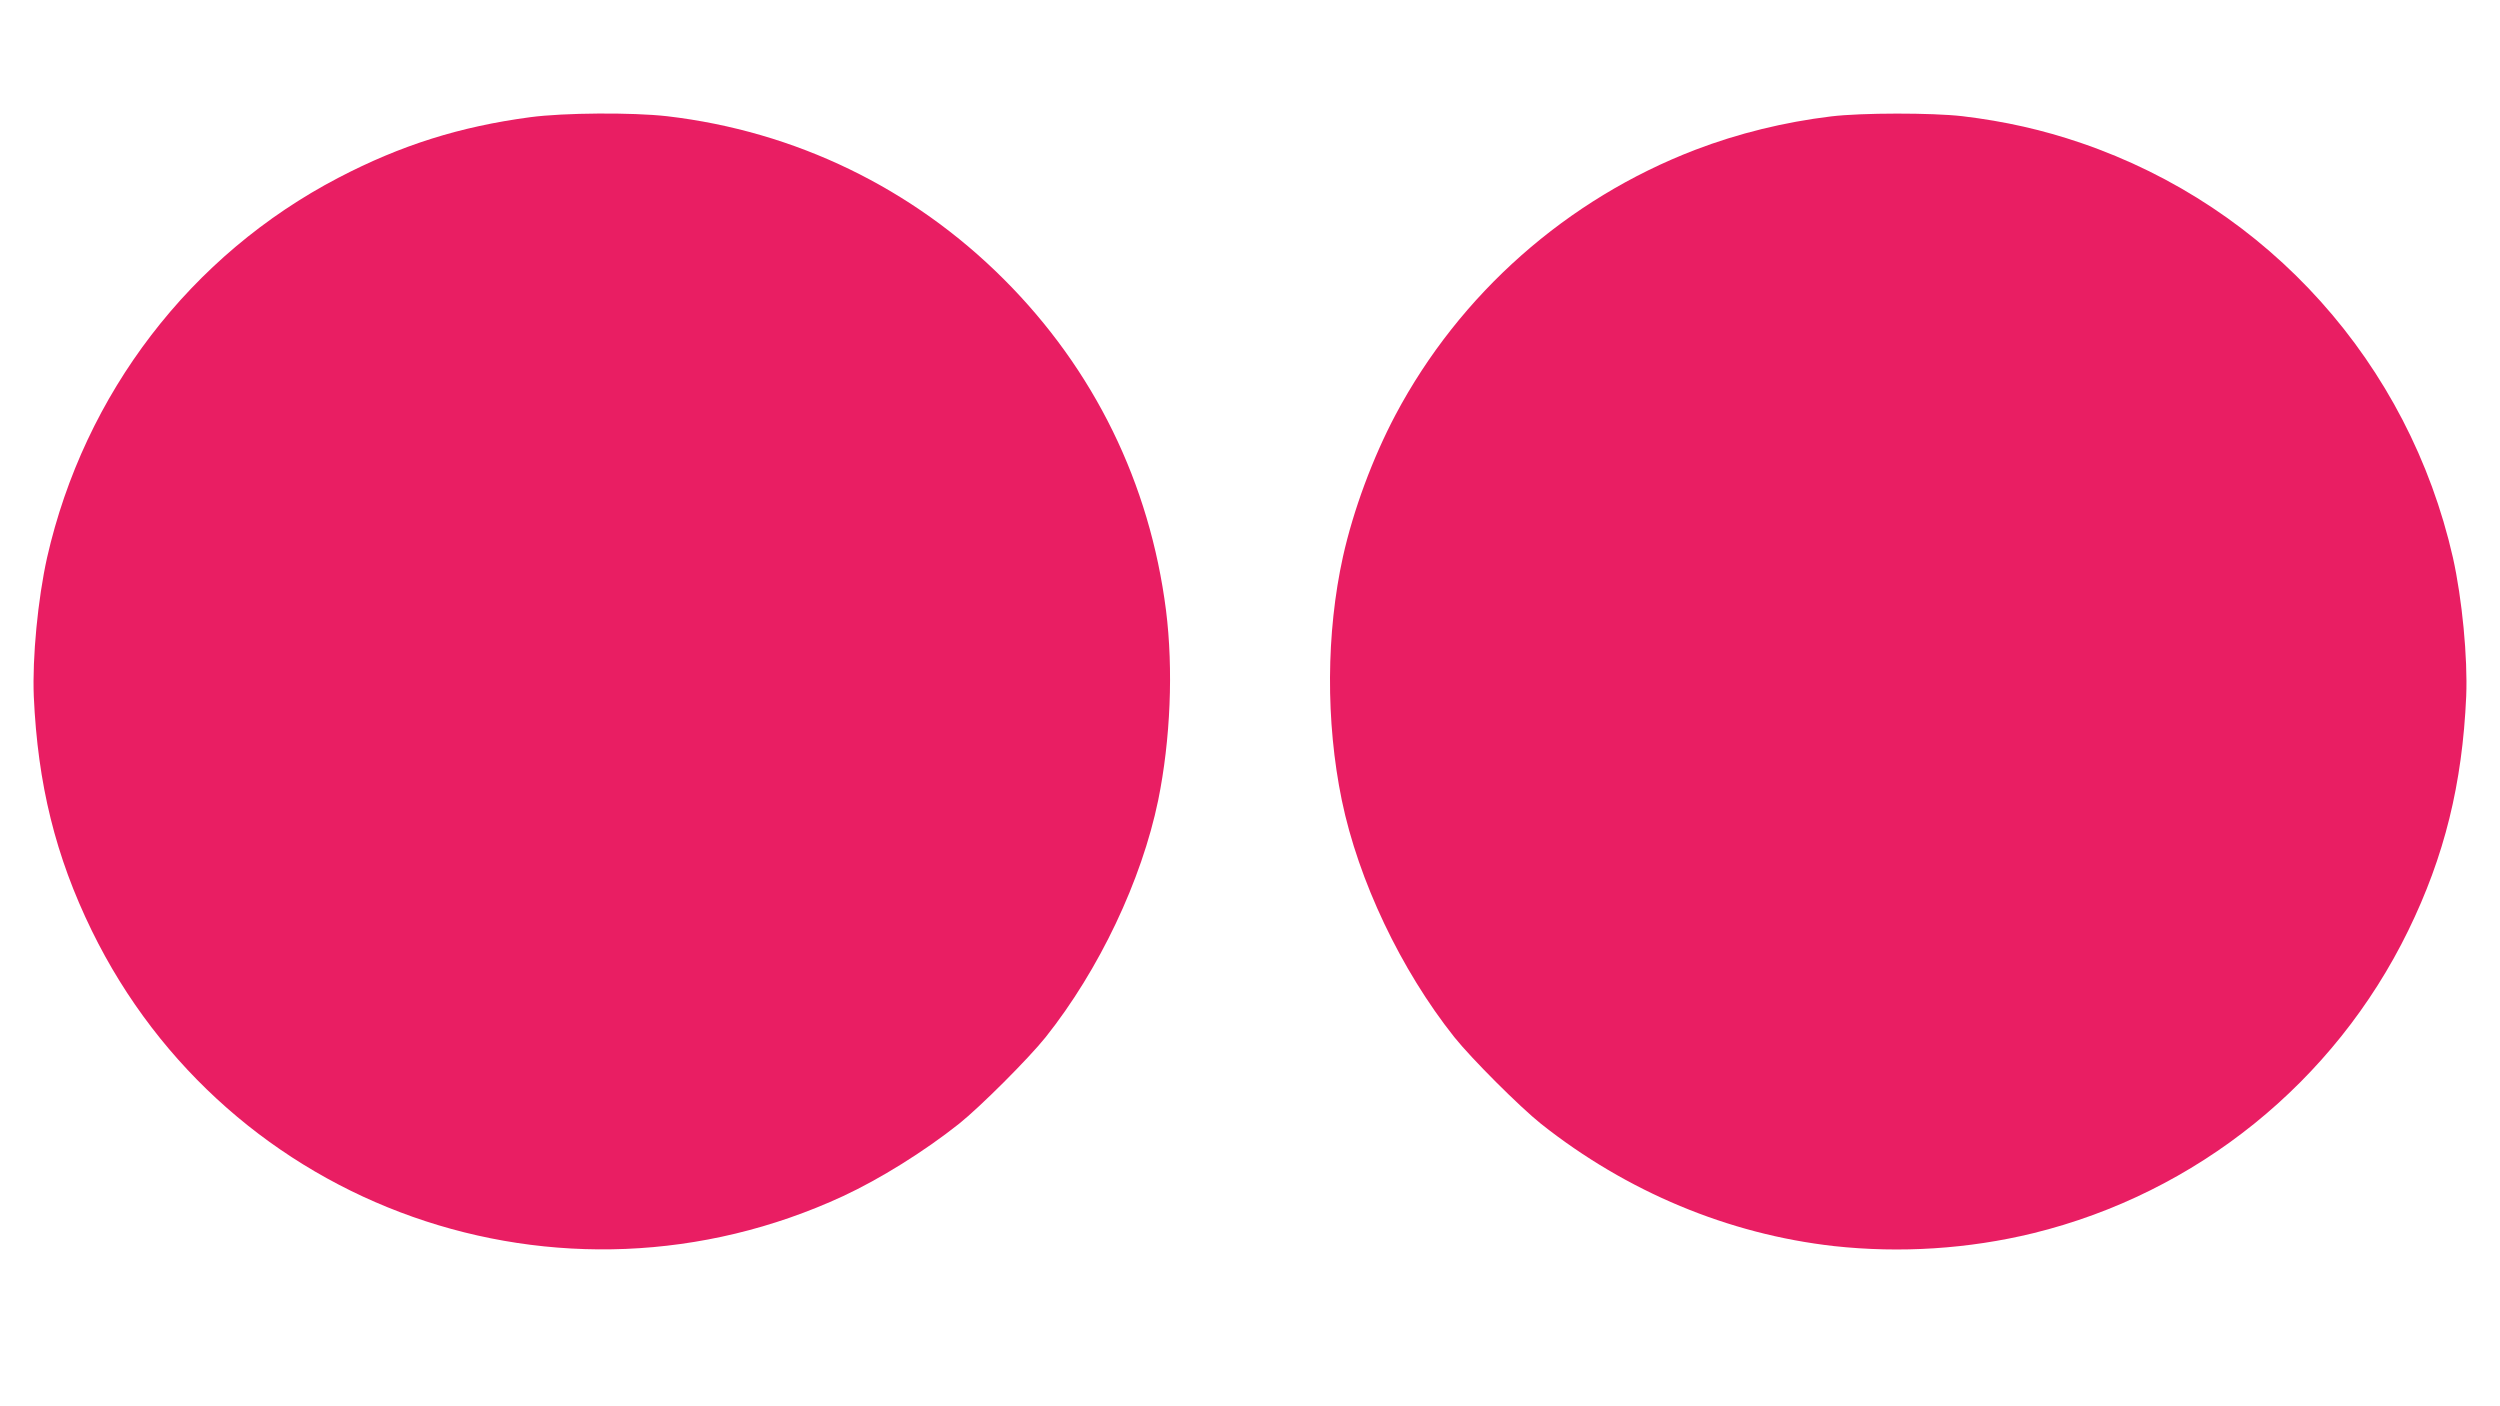
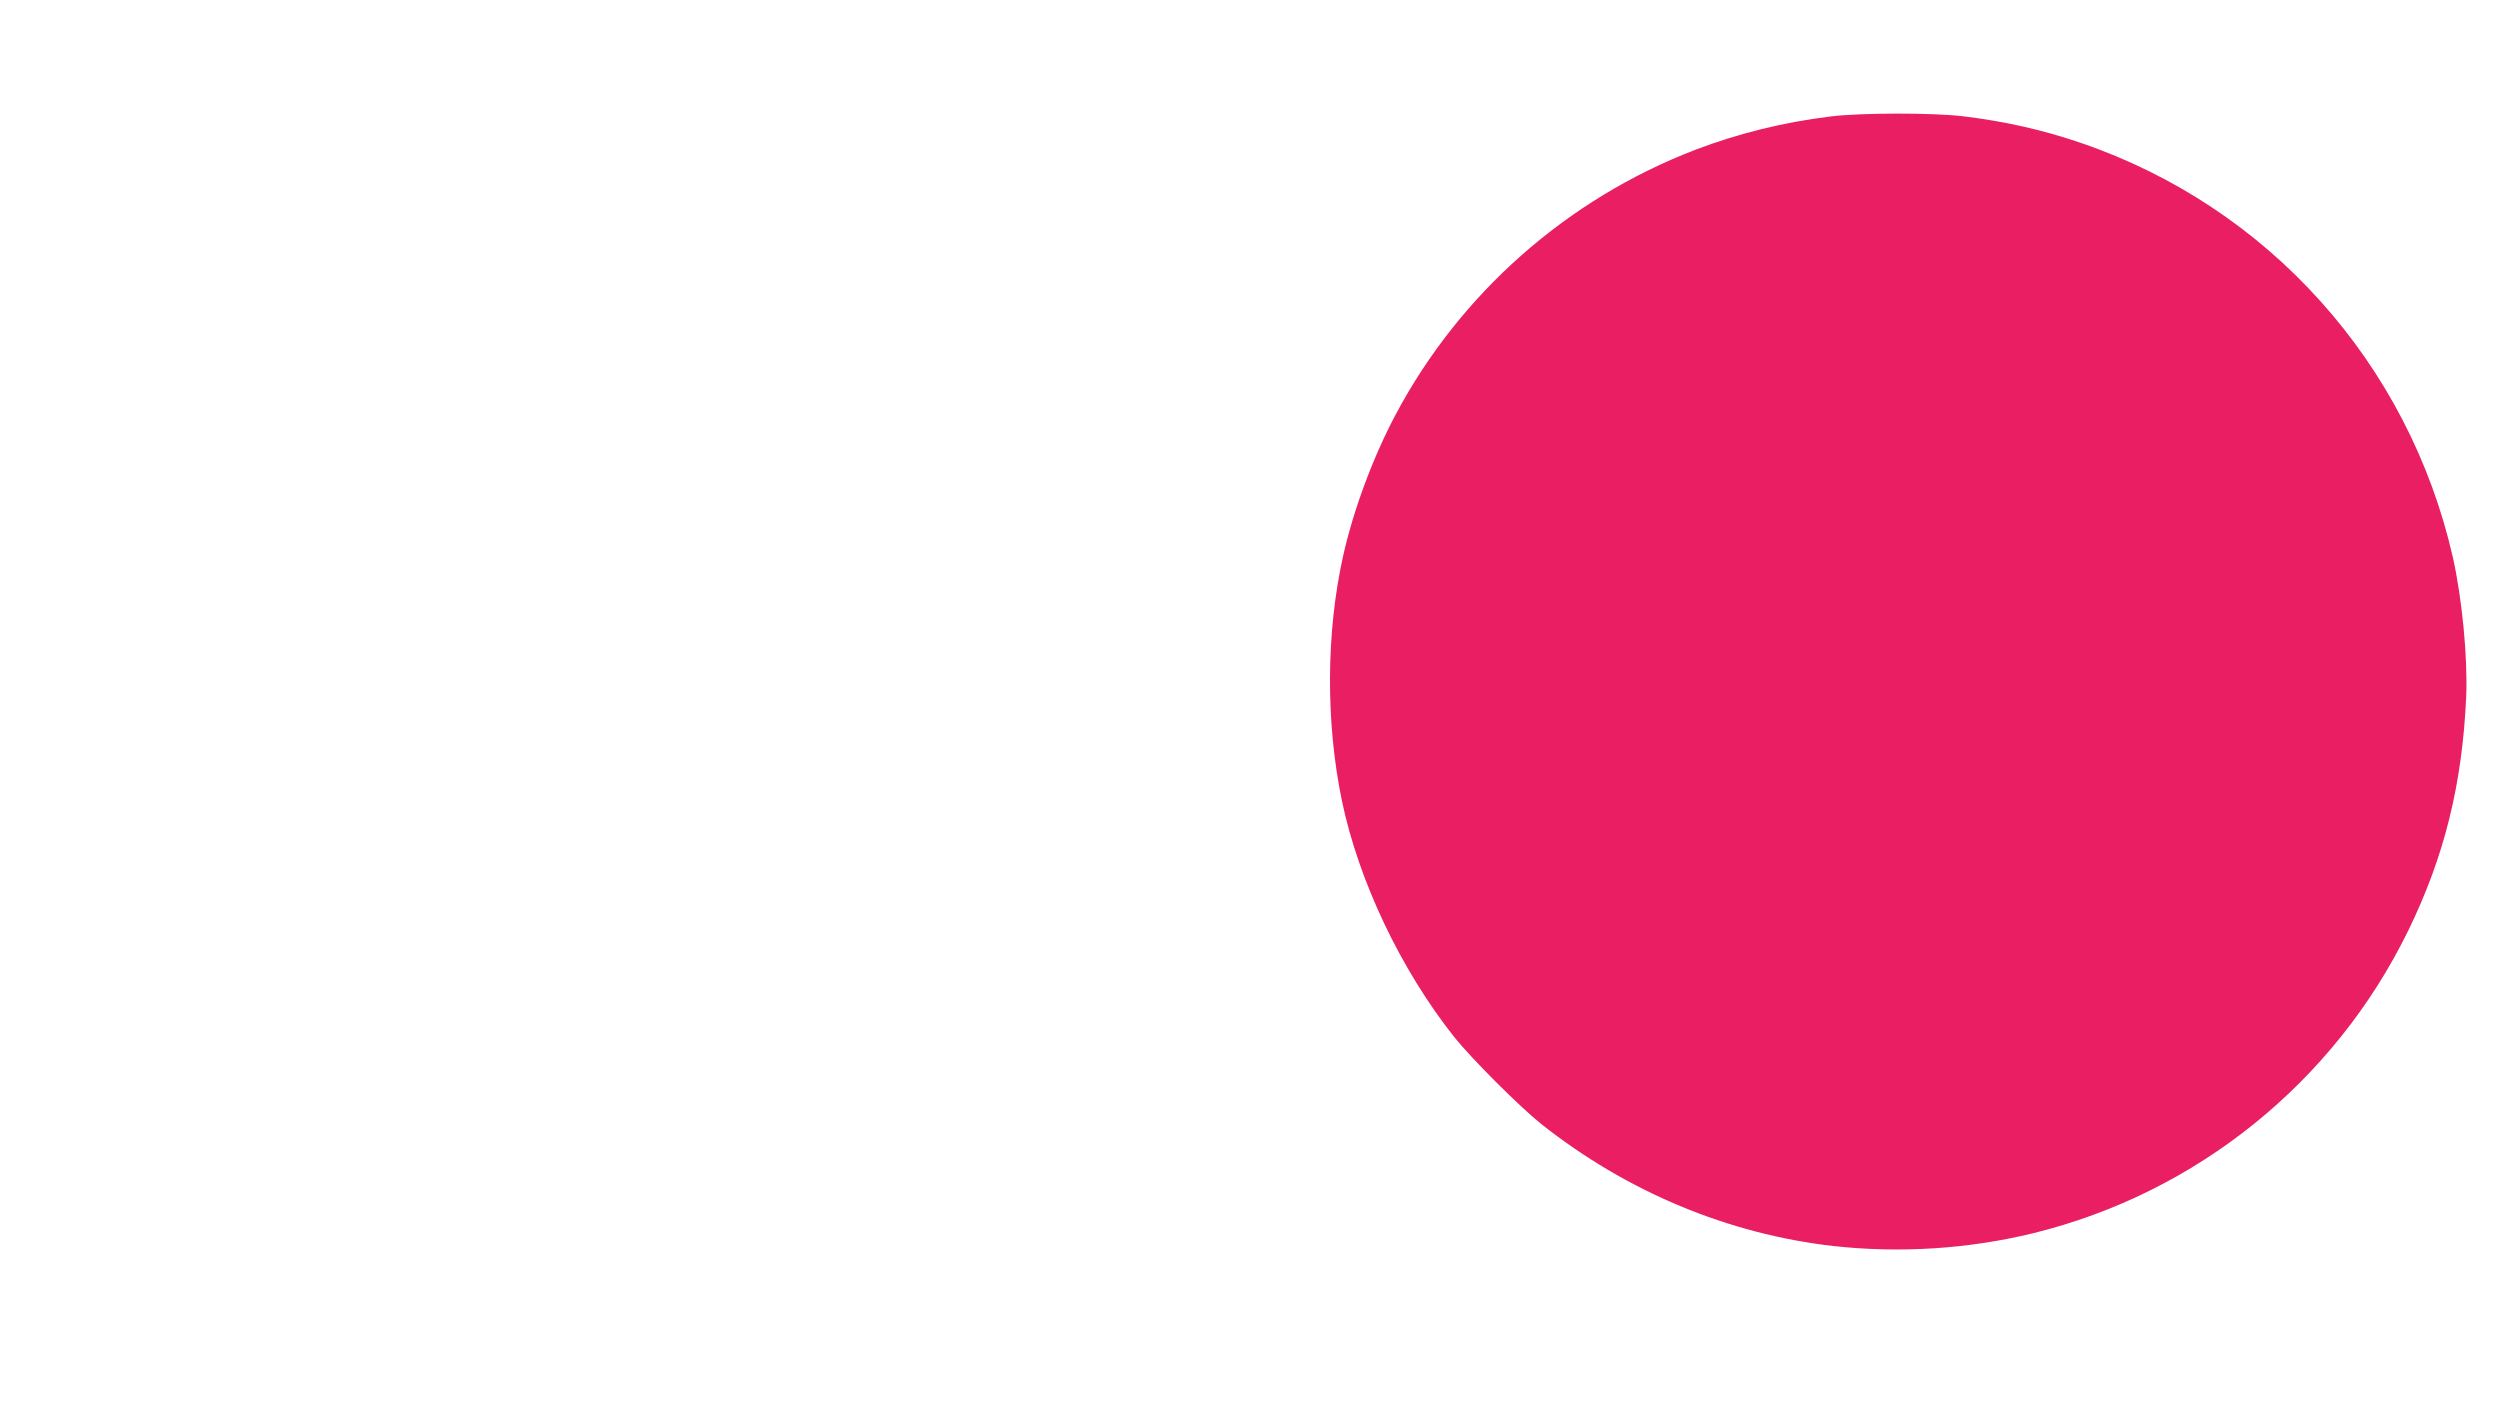
<svg xmlns="http://www.w3.org/2000/svg" version="1.0" width="1280pt" height="720pt" viewBox="0 0 1280 720" preserveAspectRatio="xMidYMid meet">
  <g transform="translate(0,720) scale(0.1,-0.1)" fill="#e91e63" stroke="none">
-     <path d="M2715 6600 c-360 -48 -662 -143 -982 -310 -757 -395 -1301 -1105 -1492 -1945 -47 -211 -76 -512 -68 -710 20 -449 111 -819 297 -1200 697 -1426 2402 -2028 3847 -1359 189 88 414 228 593 370 109 87 357 335 444 444 274 345 491 802 576 1213 63 310 78 669 40 972 -83 651 -368 1233 -830 1695 -467 467 -1067 758 -1725 835 -177 20 -528 18 -700 -5z" />
    <path d="M9375 6604 c-239 -29 -476 -87 -695 -171 -657 -252 -1206 -737 -1535 -1357 -117 -221 -216 -488 -269 -726 -86 -389 -89 -844 -6 -1247 85 -411 302 -868 576 -1213 87 -109 335 -357 444 -444 439 -348 959 -565 1500 -626 339 -37 688 -15 1020 66 836 205 1541 773 1920 1549 186 381 277 751 297 1200 8 198 -21 499 -68 710 -226 994 -944 1795 -1904 2123 -196 67 -390 111 -607 137 -155 18 -516 18 -673 -1z" />
  </g>
</svg>